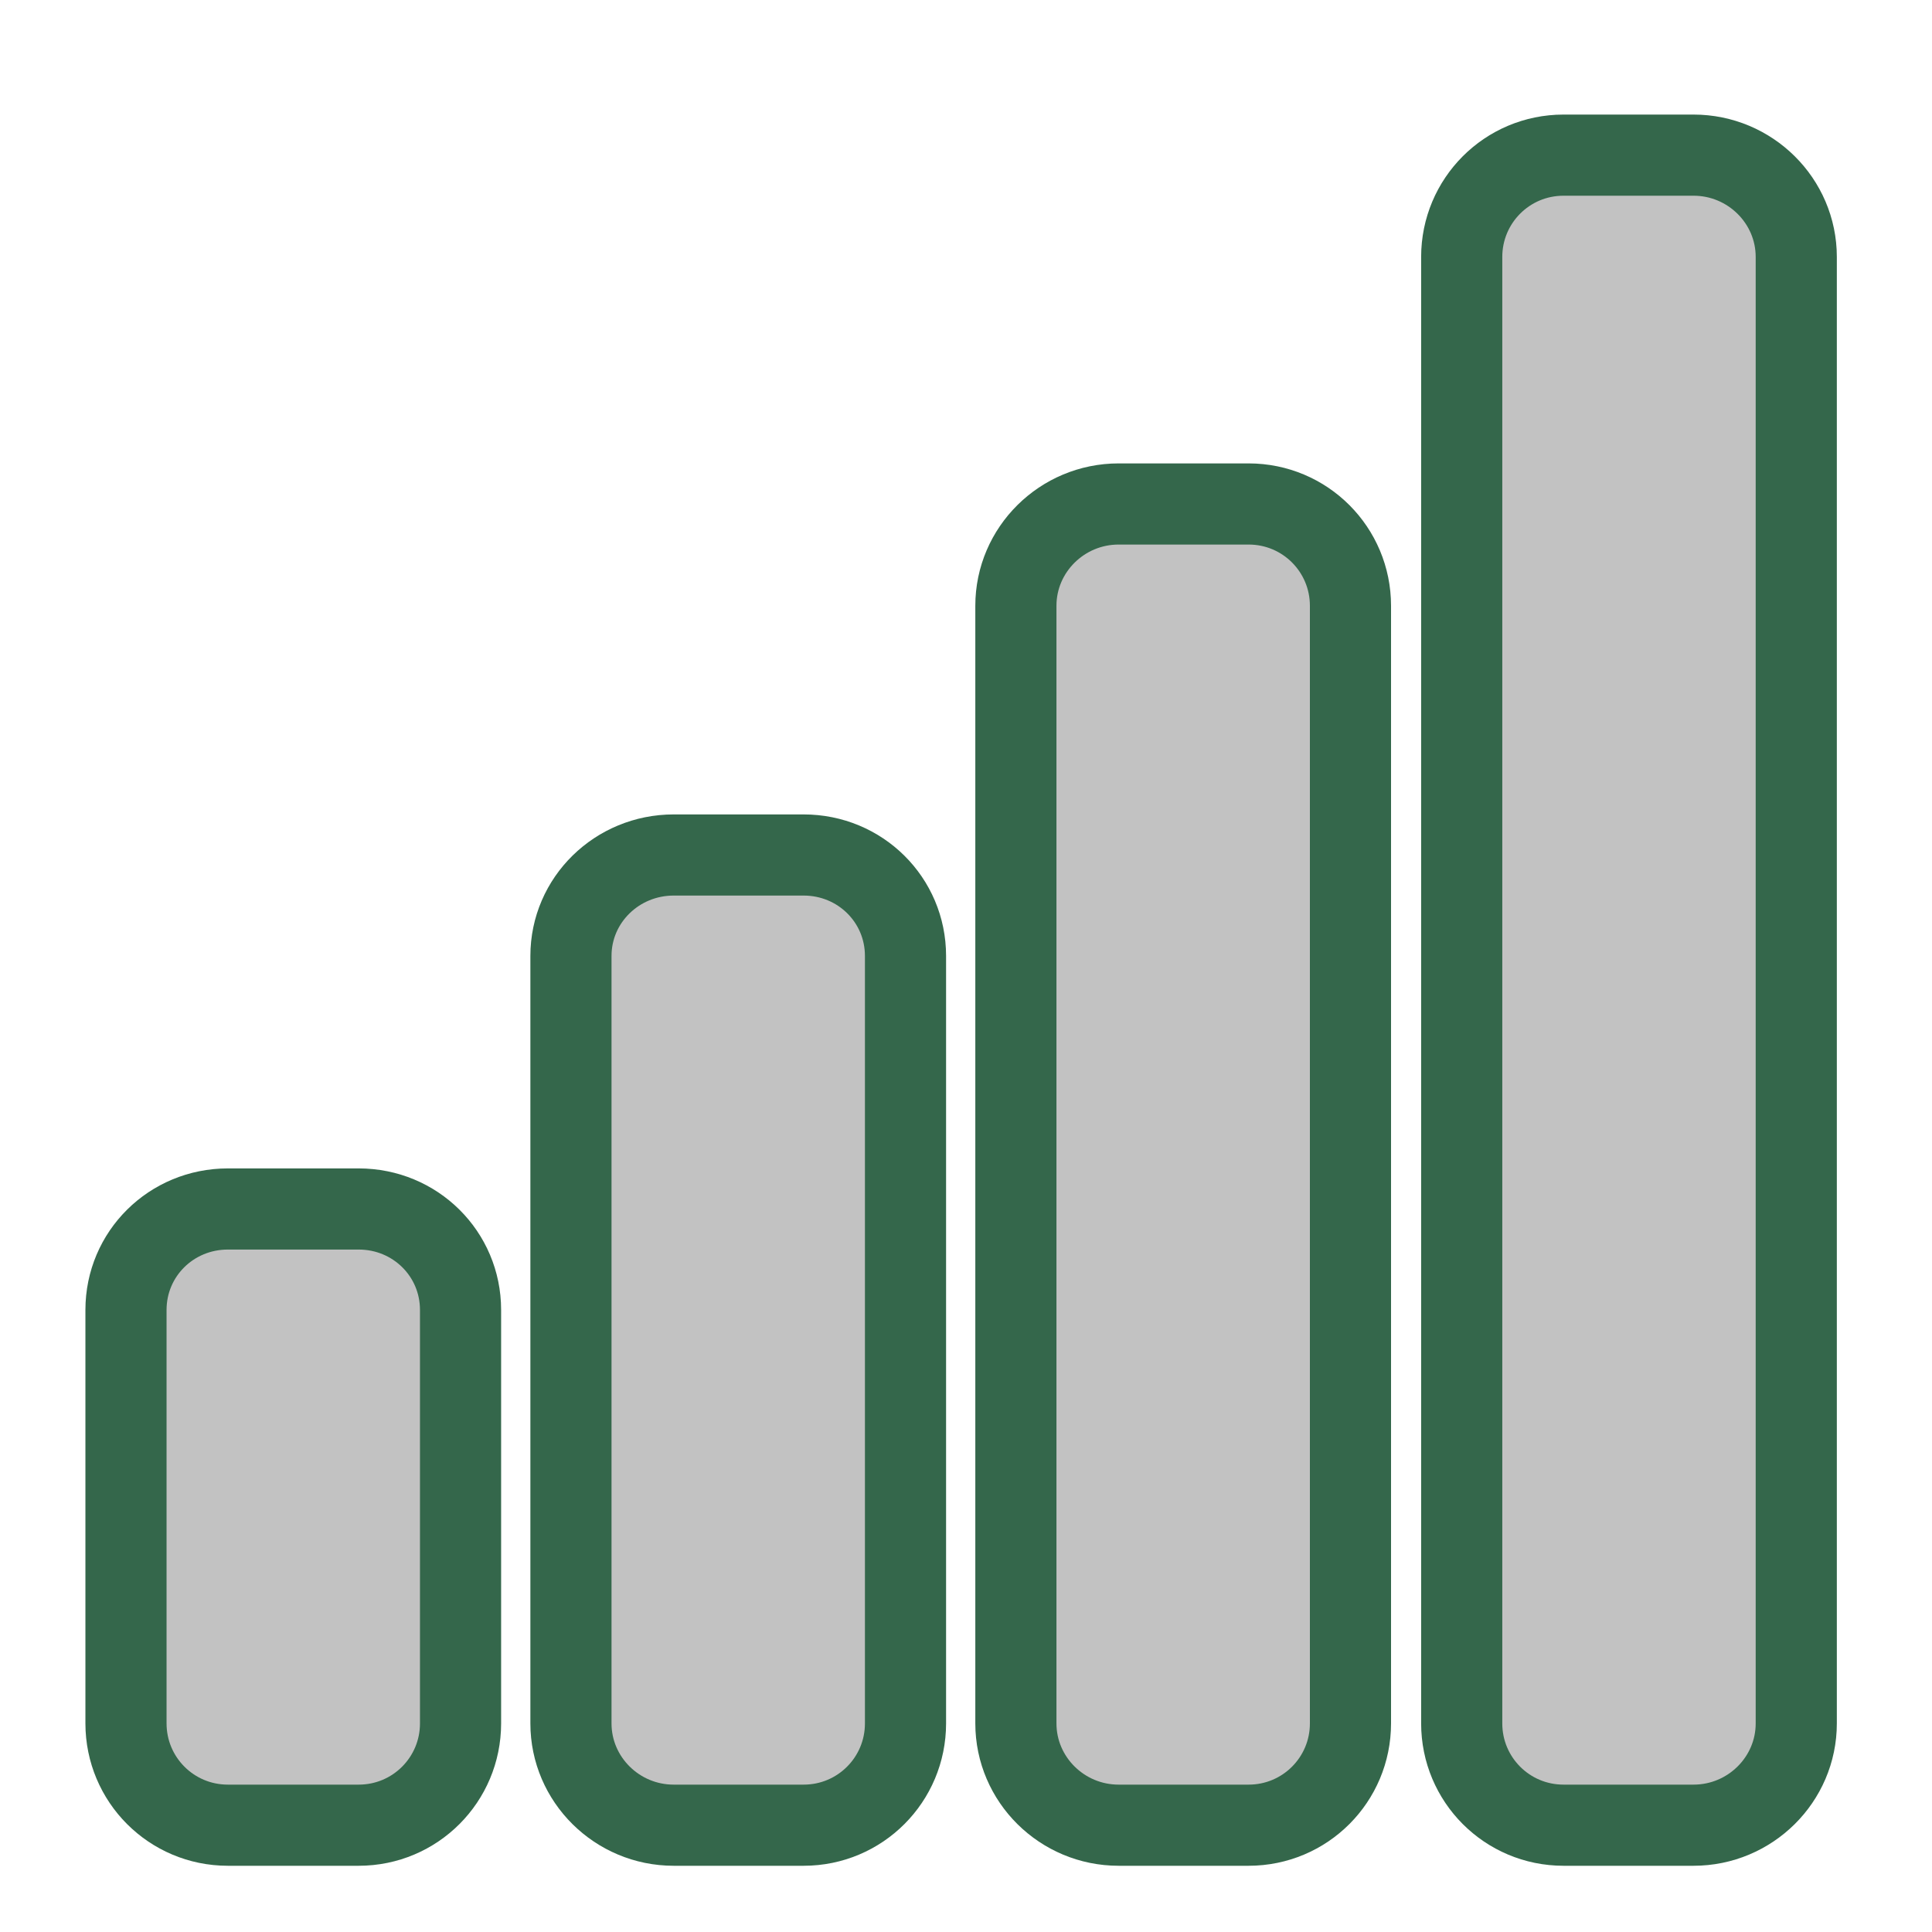
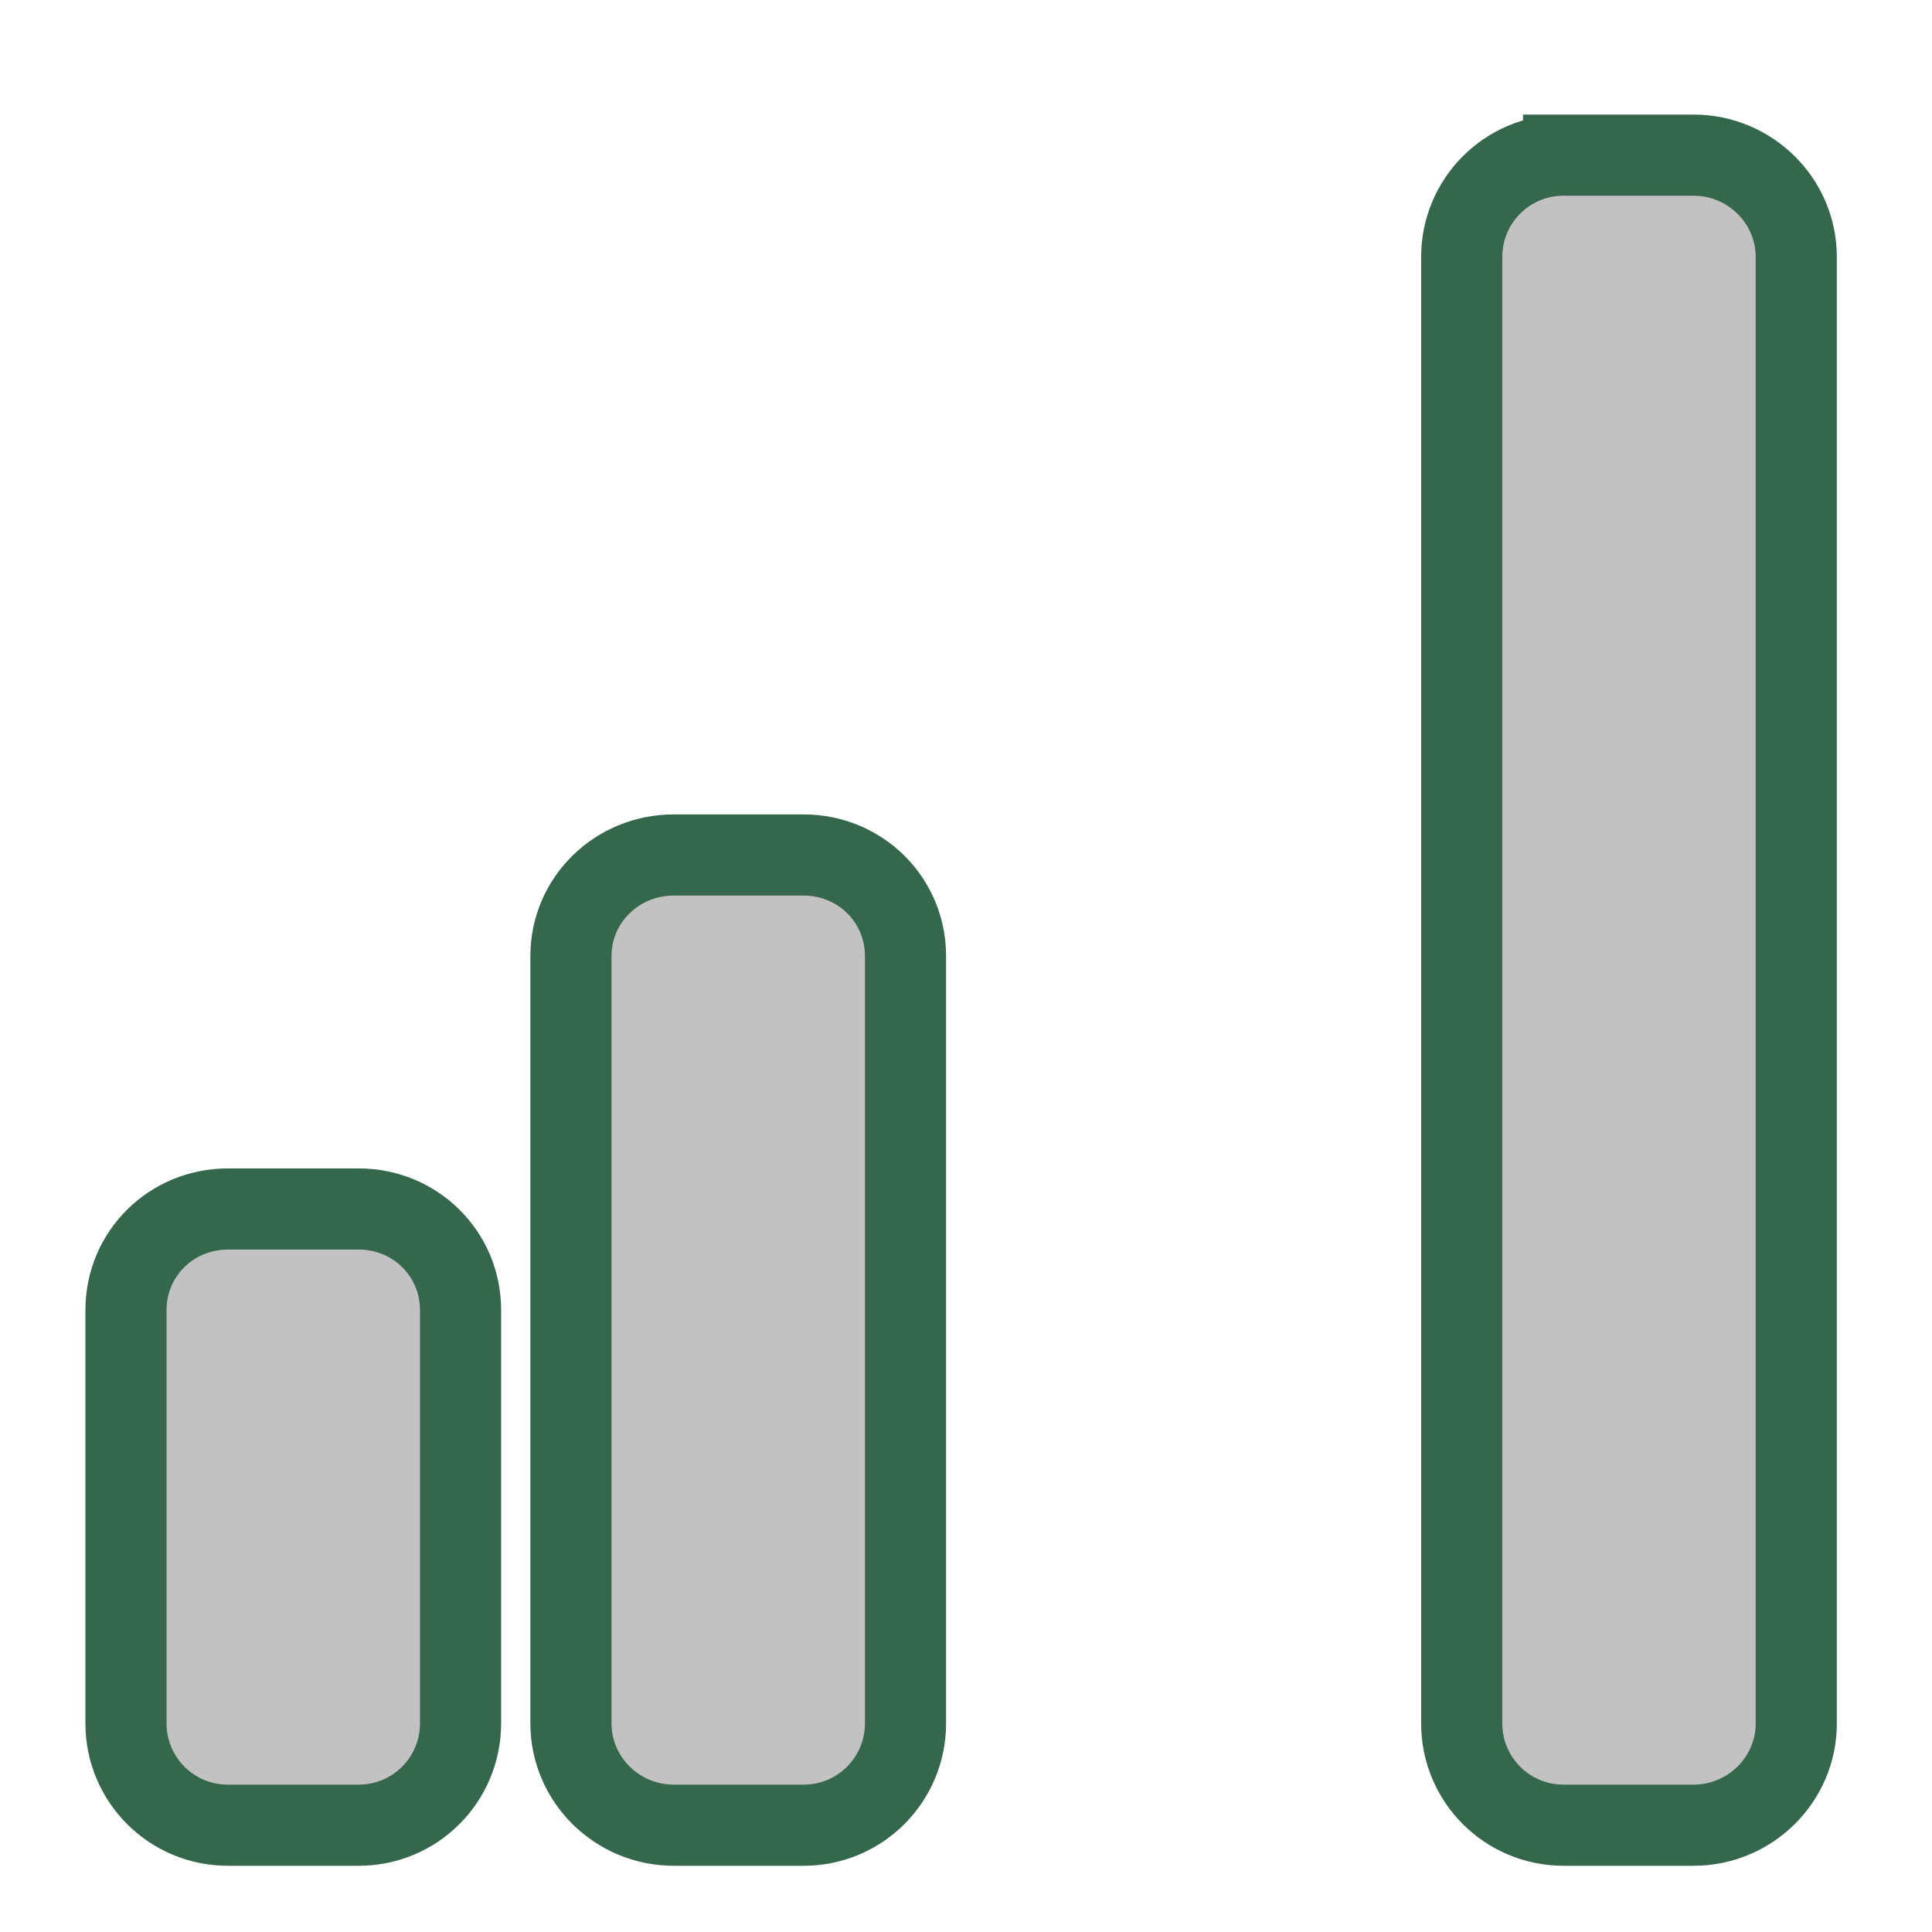
<svg xmlns="http://www.w3.org/2000/svg" xmlns:ns1="http://sodipodi.sourceforge.net/DTD/sodipodi-0.dtd" xmlns:ns2="http://www.inkscape.org/namespaces/inkscape" version="1.0" x="0" y="0" width="90" height="90" id="svg604" ns1:version="0.32" ns1:docname="nm-signal-00.svg" ns1:docbase="/home/tweenk/GNUtoon/status" ns2:version="0.45.1" ns2:output_extension="org.inkscape.output.svg.inkscape">
  <ns1:namedview id="base" ns2:zoom="4.9861112" ns2:cx="46.409998" ns2:cy="44.934329" ns2:window-width="795" ns2:window-height="709" ns2:window-x="33" ns2:window-y="59" ns2:current-layer="svg604" />
  <defs id="defs606">
    <linearGradient id="linearGradient720">
      <stop offset="0" style="stop-color:#ff0000;stop-opacity:1;" id="stop722" />
      <stop offset="0.5" style="stop-color:#ffed00;stop-opacity:1;" id="stop1769" />
      <stop offset="1" style="stop-color:#36ff32;stop-opacity:1;" id="stop721" />
    </linearGradient>
  </defs>
-   <path style="opacity:0.995;color:#000000;fill:#c2c2c2;fill-opacity:1;fill-rule:nonzero;stroke:#34674b;stroke-width:3.78;stroke-linecap:square;stroke-linejoin:round;marker:none;marker-start:none;marker-mid:none;marker-end:none;stroke-miterlimit:4;stroke-dashoffset:0;stroke-opacity:1;visibility:visible;display:block" d="M 72.838,7.227 C 70.201,7.227 68.092,9.357 68.092,11.97 L 68.092,80.283 C 68.092,82.896 70.201,85.025 72.838,85.025 L 78.89,85.025 C 81.528,85.025 83.677,82.896 83.677,80.283 L 83.677,11.97 C 83.677,9.357 81.528,7.227 78.89,7.227 L 72.838,7.227 z " id="path3188" />
+   <path style="opacity:0.995;color:#000000;fill:#c2c2c2;fill-opacity:1;fill-rule:nonzero;stroke:#34674b;stroke-width:3.78;stroke-linecap:square;stroke-linejoin:round;marker:none;marker-start:none;marker-mid:none;marker-end:none;stroke-miterlimit:4;stroke-dashoffset:0;stroke-opacity:1;visibility:visible;display:block" d="M 72.838,7.227 C 70.201,7.227 68.092,9.357 68.092,11.97 L 68.092,80.283 C 68.092,82.896 70.201,85.025 72.838,85.025 L 78.89,85.025 C 81.528,85.025 83.677,82.896 83.677,80.283 L 83.677,11.97 C 83.677,9.357 81.528,7.227 78.89,7.227 L 72.838,7.227 " id="path3188" />
  <path style="opacity:0.995;color:#000000;fill:#c2c2c2;fill-opacity:1;fill-rule:nonzero;stroke:#34674b;stroke-width:3.78;stroke-linecap:square;stroke-linejoin:round;stroke-miterlimit:4;stroke-dashoffset:0;stroke-opacity:1;marker:none;marker-start:none;marker-mid:none;marker-end:none;visibility:visible;display:block" d="M 31.383,39.829 C 28.746,39.829 26.597,41.92 26.597,44.532 L 26.597,80.283 C 26.597,82.896 28.746,85.025 31.383,85.025 L 37.435,85.025 C 40.072,85.025 42.182,82.896 42.182,80.283 L 42.182,44.532 C 42.182,41.92 40.072,39.829 37.435,39.829 L 31.383,39.829 z " id="path3186" />
-   <path style="opacity:0.995;color:#000000;fill:#c2c2c2;fill-opacity:1;fill-rule:nonzero;stroke:#34674b;stroke-width:3.78;stroke-linecap:square;stroke-linejoin:round;stroke-miterlimit:4;stroke-dashoffset:0;stroke-opacity:1;marker:none;marker-start:none;marker-mid:none;marker-end:none;visibility:visible;display:block" d="M 52.111,23.477 C 49.474,23.477 47.324,25.606 47.324,28.219 L 47.324,80.283 C 47.324,82.896 49.474,85.025 52.111,85.025 L 58.163,85.025 C 60.8,85.025 62.91,82.896 62.91,80.283 L 62.91,28.219 C 62.91,25.606 60.8,23.477 58.163,23.477 L 52.111,23.477 z " id="path3184" />
  <path style="opacity:0.995;color:#000000;fill:#c2c2c2;fill-opacity:1;fill-rule:nonzero;stroke:#34674b;stroke-width:3.78;stroke-linecap:square;stroke-linejoin:round;stroke-miterlimit:4;stroke-dashoffset:0;stroke-opacity:1;marker:none;marker-start:none;marker-mid:none;marker-end:none;visibility:visible;display:block" d="M 10.616,56.319 C 7.979,56.319 5.869,58.409 5.869,61.022 L 5.869,80.283 C 5.869,82.896 7.979,85.025 10.616,85.025 L 16.707,85.025 C 19.345,85.025 21.454,82.896 21.454,80.283 L 21.454,61.022 C 21.454,58.409 19.345,56.319 16.707,56.319 L 10.616,56.319 z " id="path5147" />
</svg>